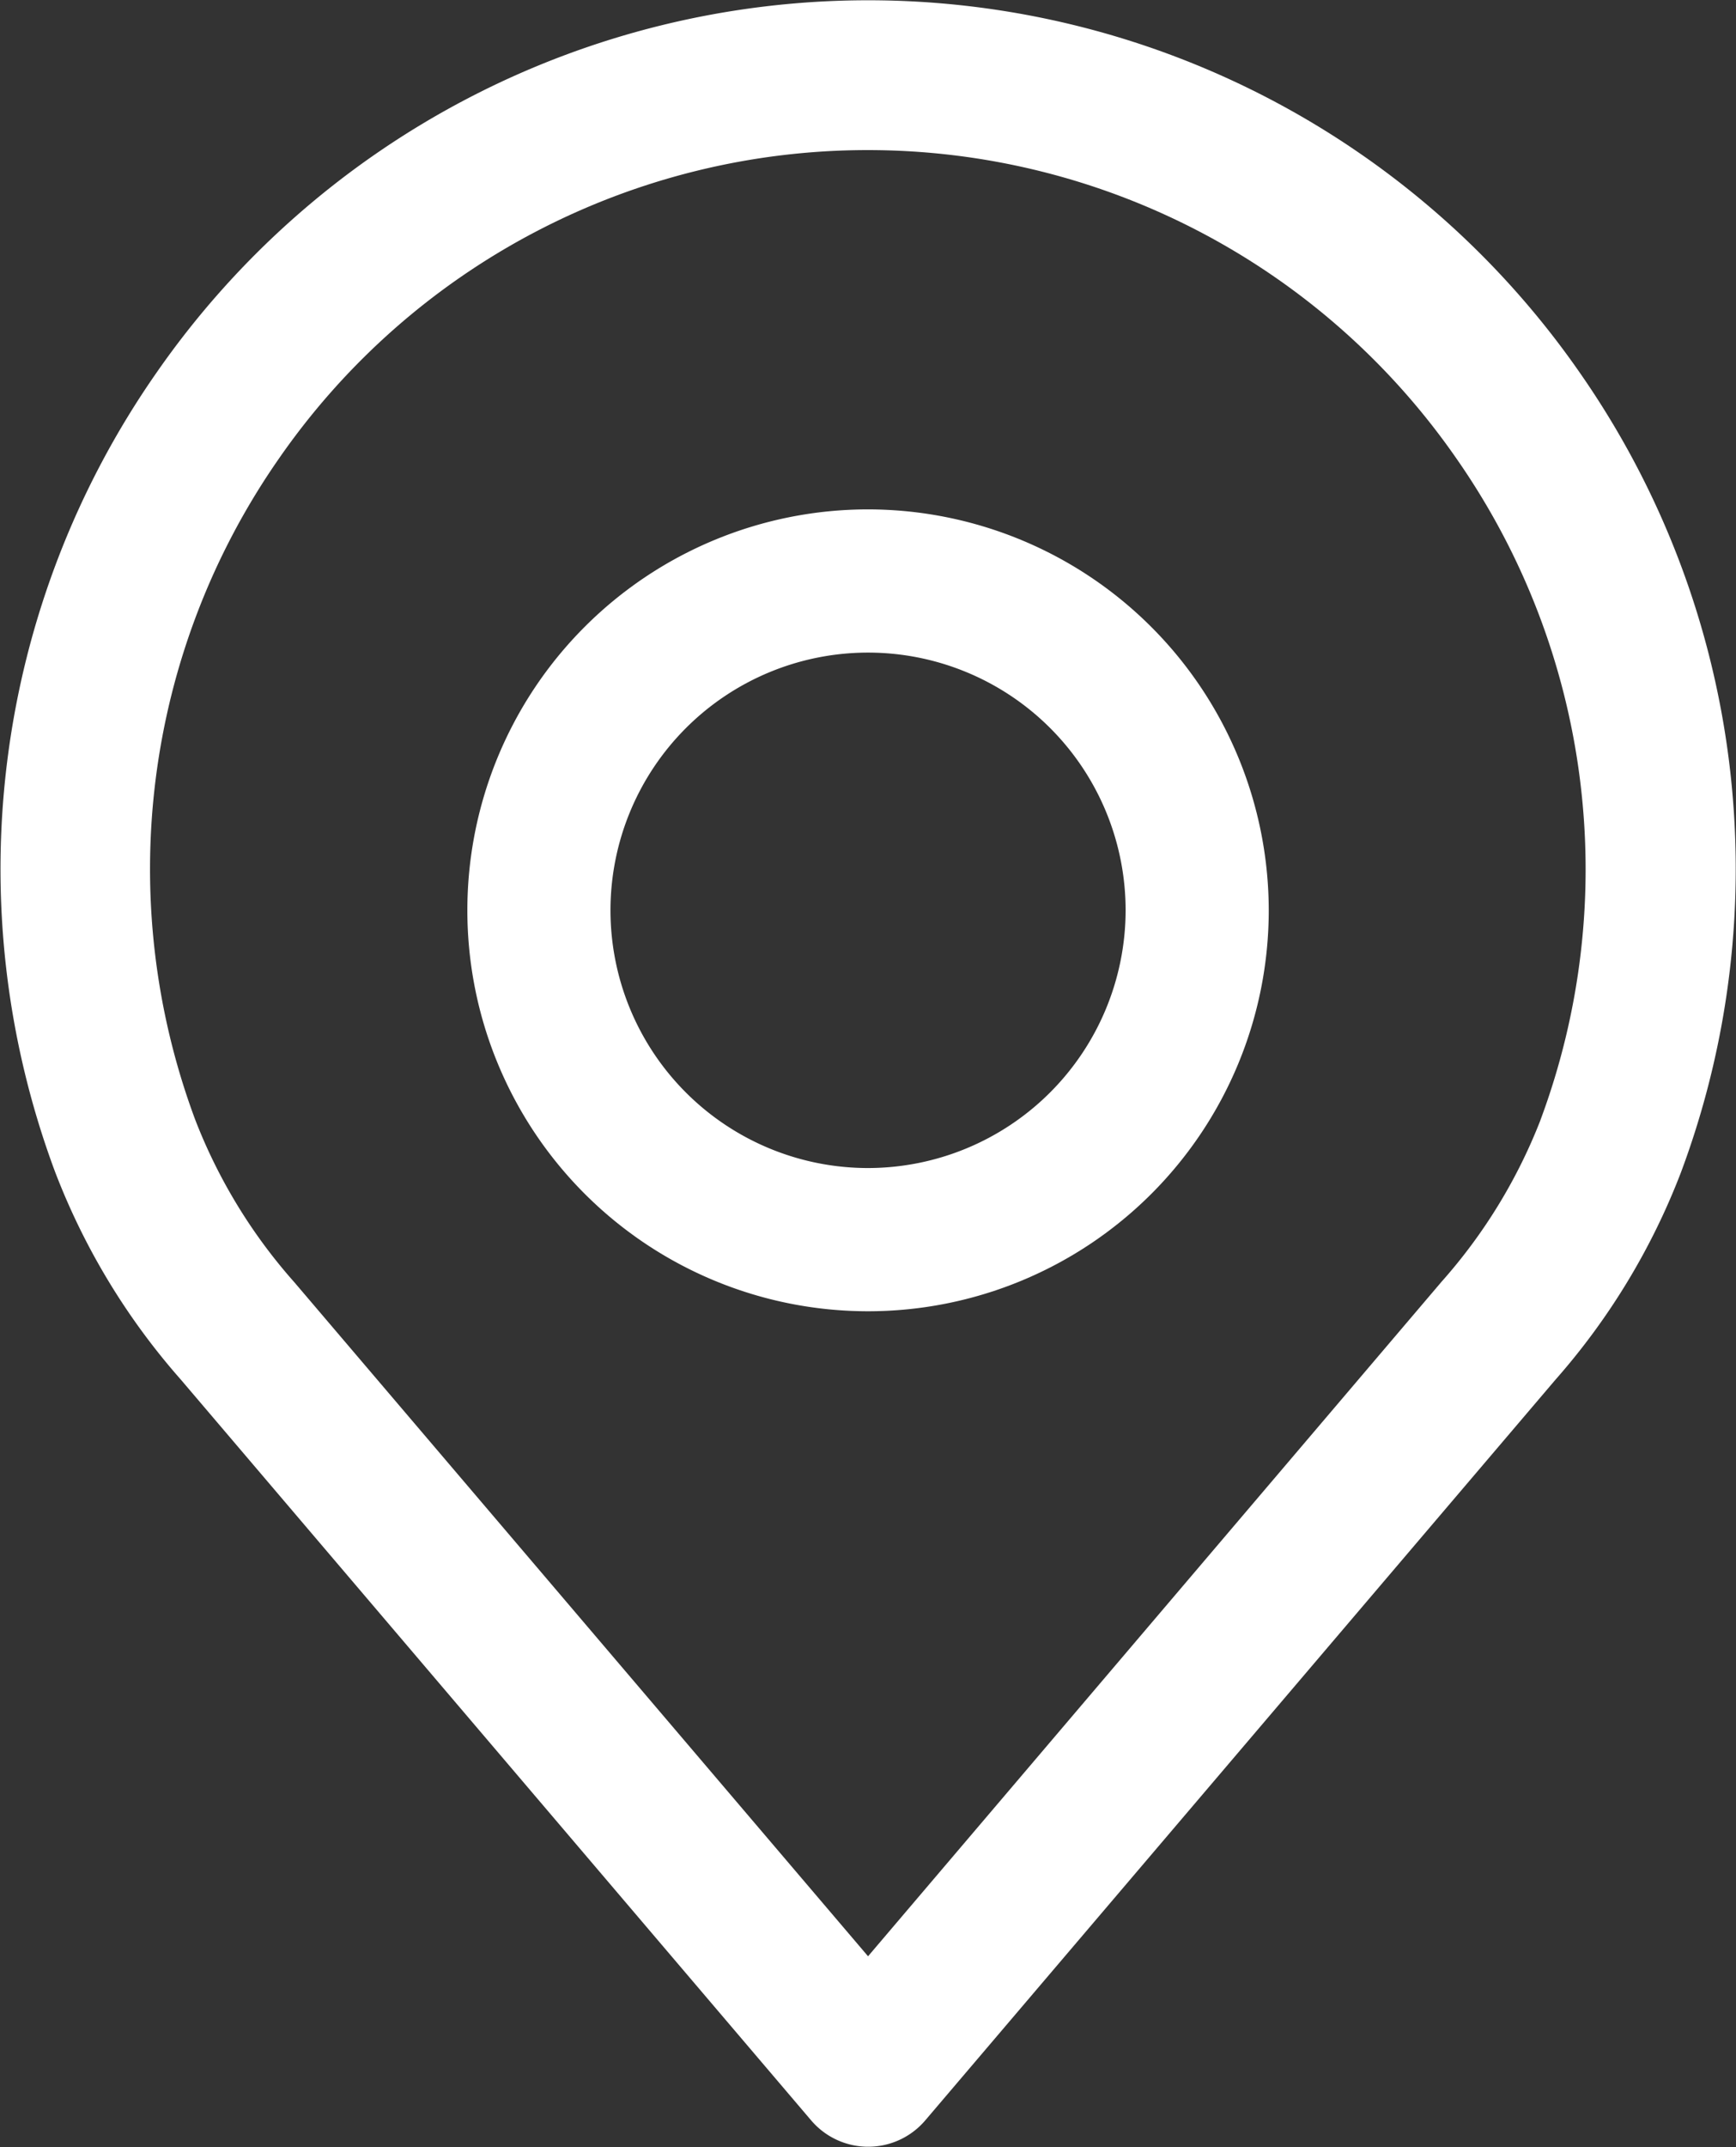
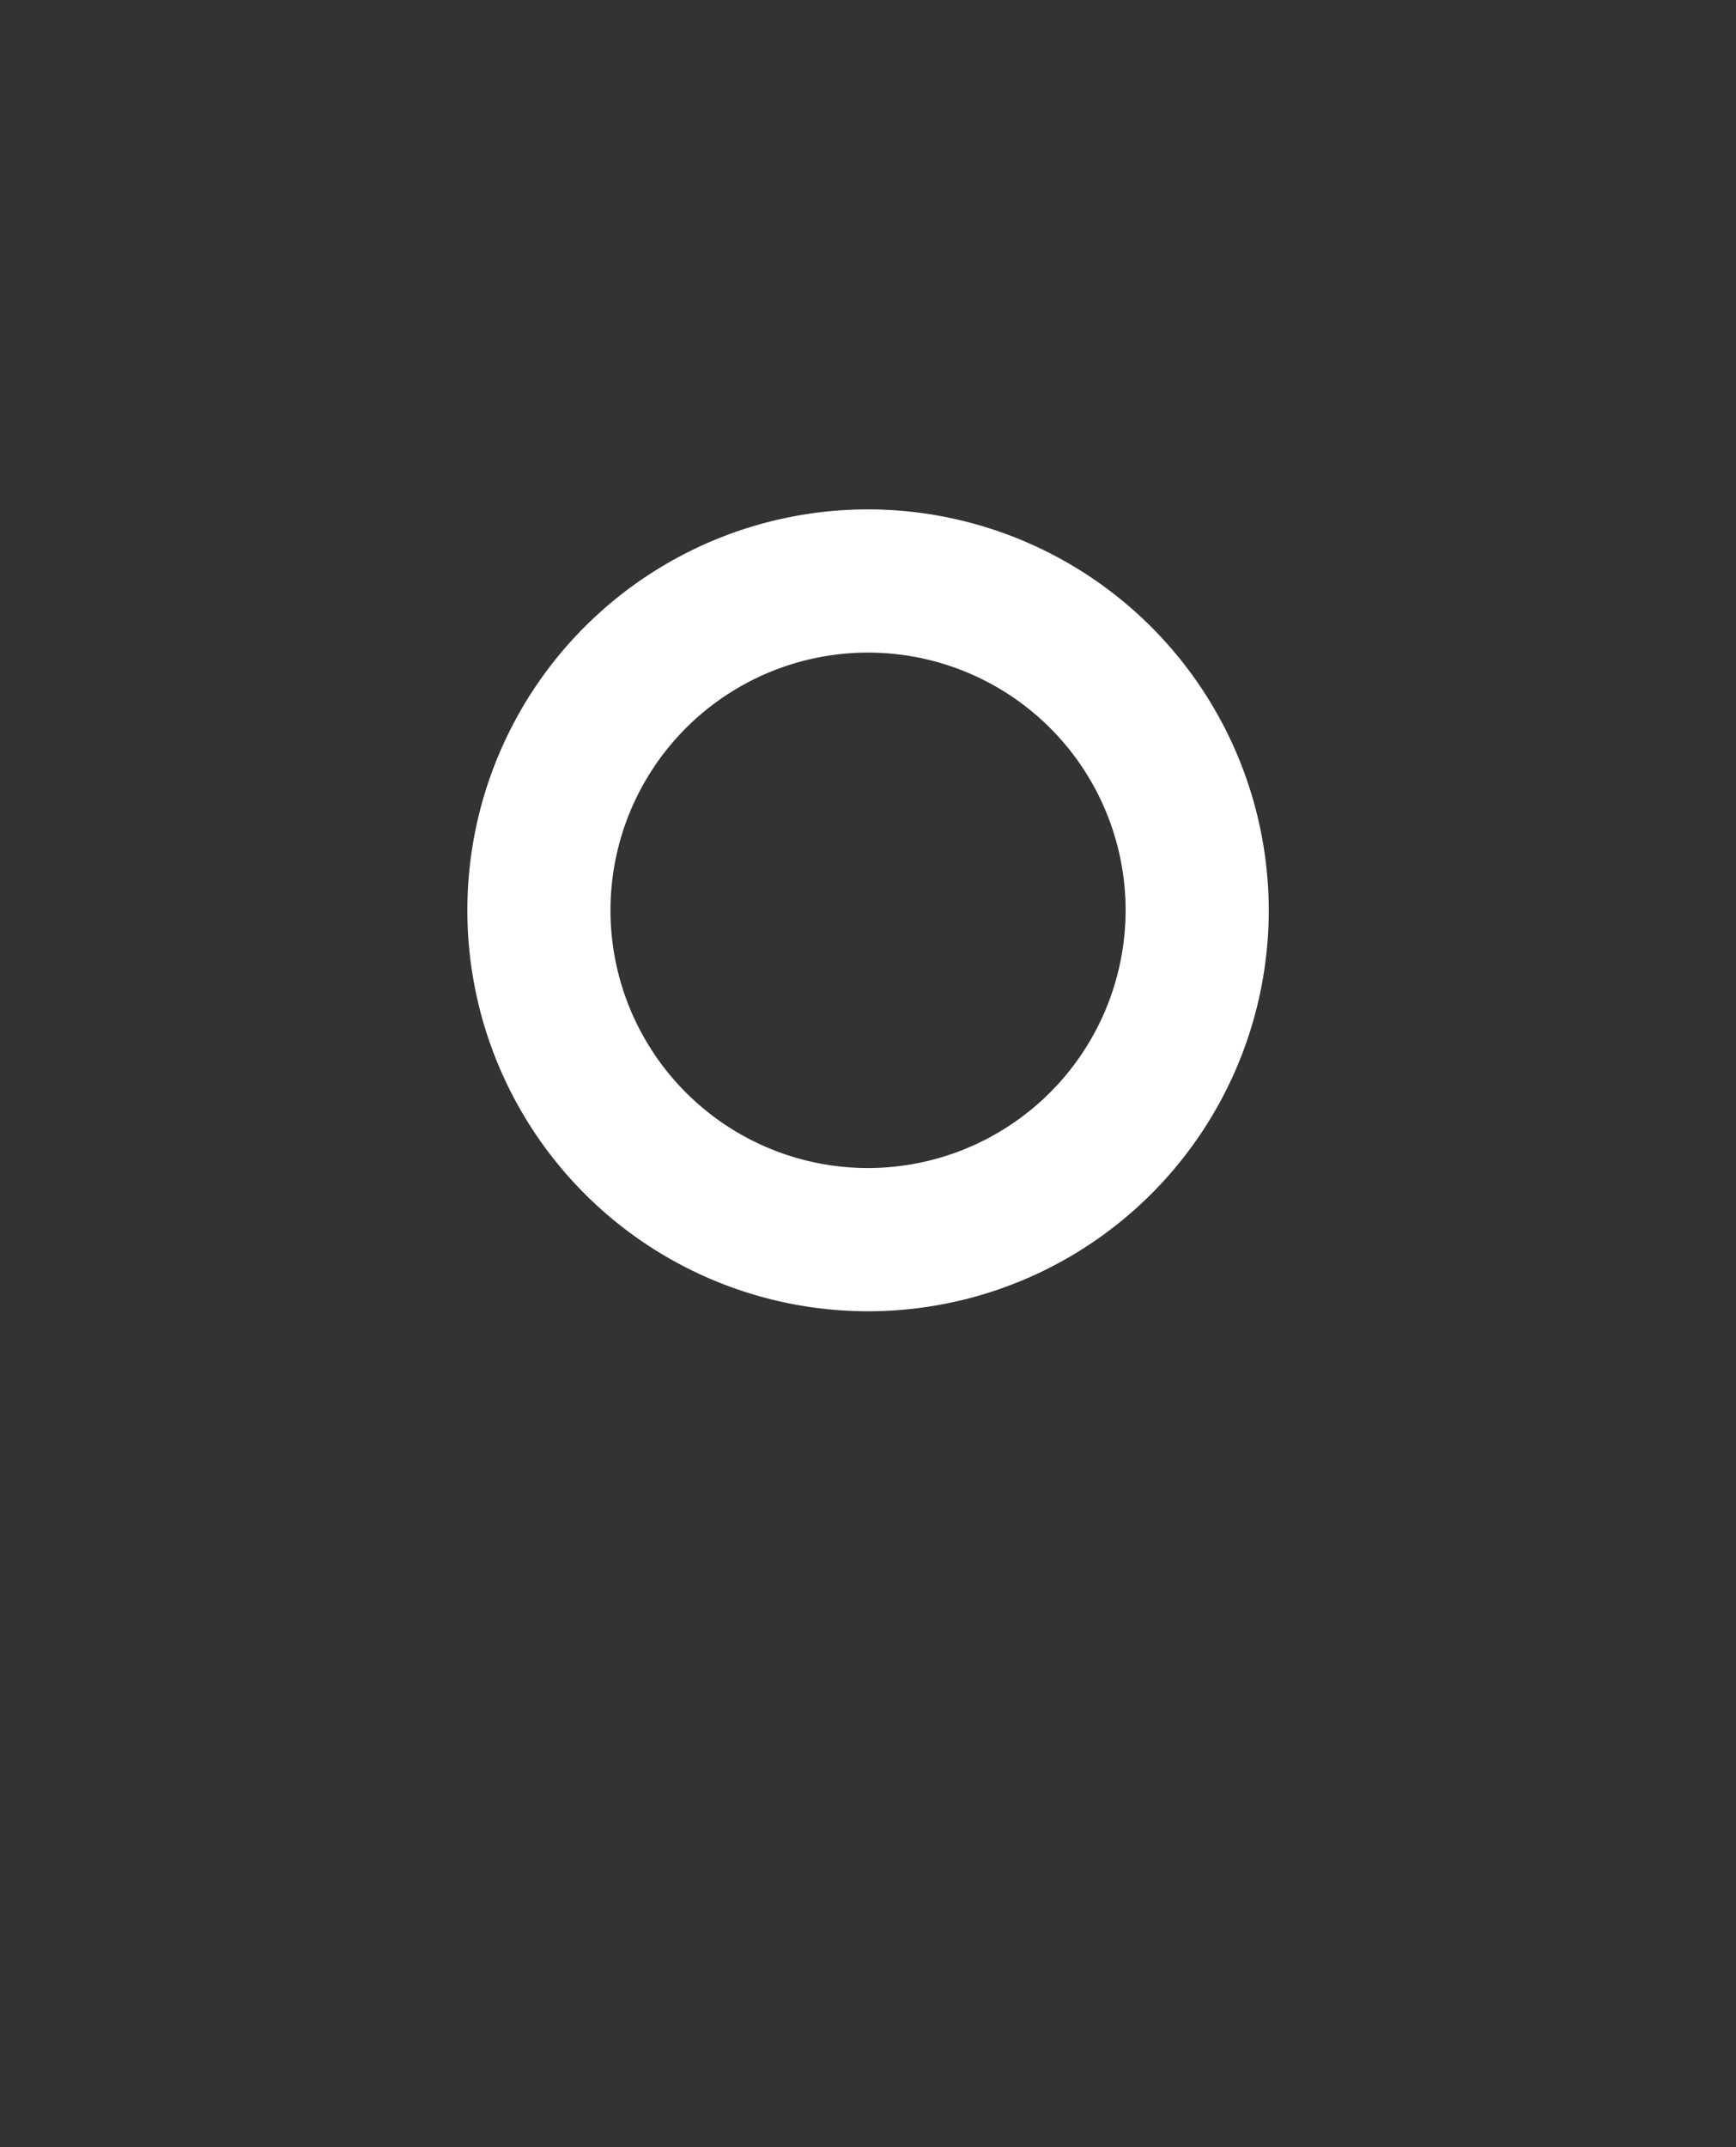
<svg xmlns="http://www.w3.org/2000/svg" width="17.187" height="21.244" viewBox="0 0 17.187 21.244">
  <rect x="0" y="0" width="17.187" height="21.244" fill="#333333" stroke="none" />
  <defs>
    <style>.a{fill:#fff;}</style>
  </defs>
  <g transform="translate(-31.839 -28.004)">
    <g transform="translate(31.839 28.004)">
      <g transform="translate(0)">
-         <path class="a" d="M64.531,3.694a8.578,8.578,0,0,0-14.1,0,8.579,8.579,0,0,0-1,7.9,6.756,6.756,0,0,0,1.245,2.056l6.24,7.329a.742.742,0,0,0,1.131,0l6.238-7.327A6.763,6.763,0,0,0,65.528,11.6,8.58,8.58,0,0,0,64.531,3.694Zm-.394,7.389a5.3,5.3,0,0,1-.98,1.6l0,0L57.48,19.356,51.8,12.687a5.3,5.3,0,0,1-.982-1.61,7.1,7.1,0,0,1,.829-6.539,7.092,7.092,0,0,1,11.659,0A7.1,7.1,0,0,1,64.137,11.082Z" transform="translate(-48.886)" />
-       </g>
+         </g>
      <g transform="translate(4.627 5.04)">
        <g transform="translate(0)">
-           <path class="a" d="M159.721,106.219a3.967,3.967,0,1,0,3.967,3.967A3.971,3.971,0,0,0,159.721,106.219Zm0,6.517a2.55,2.55,0,1,1,2.55-2.55A2.553,2.553,0,0,1,159.721,112.736Z" transform="translate(-155.754 -106.219)" />
+           <path class="a" d="M159.721,106.219a3.967,3.967,0,1,0,3.967,3.967A3.971,3.971,0,0,0,159.721,106.219m0,6.517a2.55,2.55,0,1,1,2.55-2.55A2.553,2.553,0,0,1,159.721,112.736Z" transform="translate(-155.754 -106.219)" />
        </g>
      </g>
    </g>
  </g>
</svg>